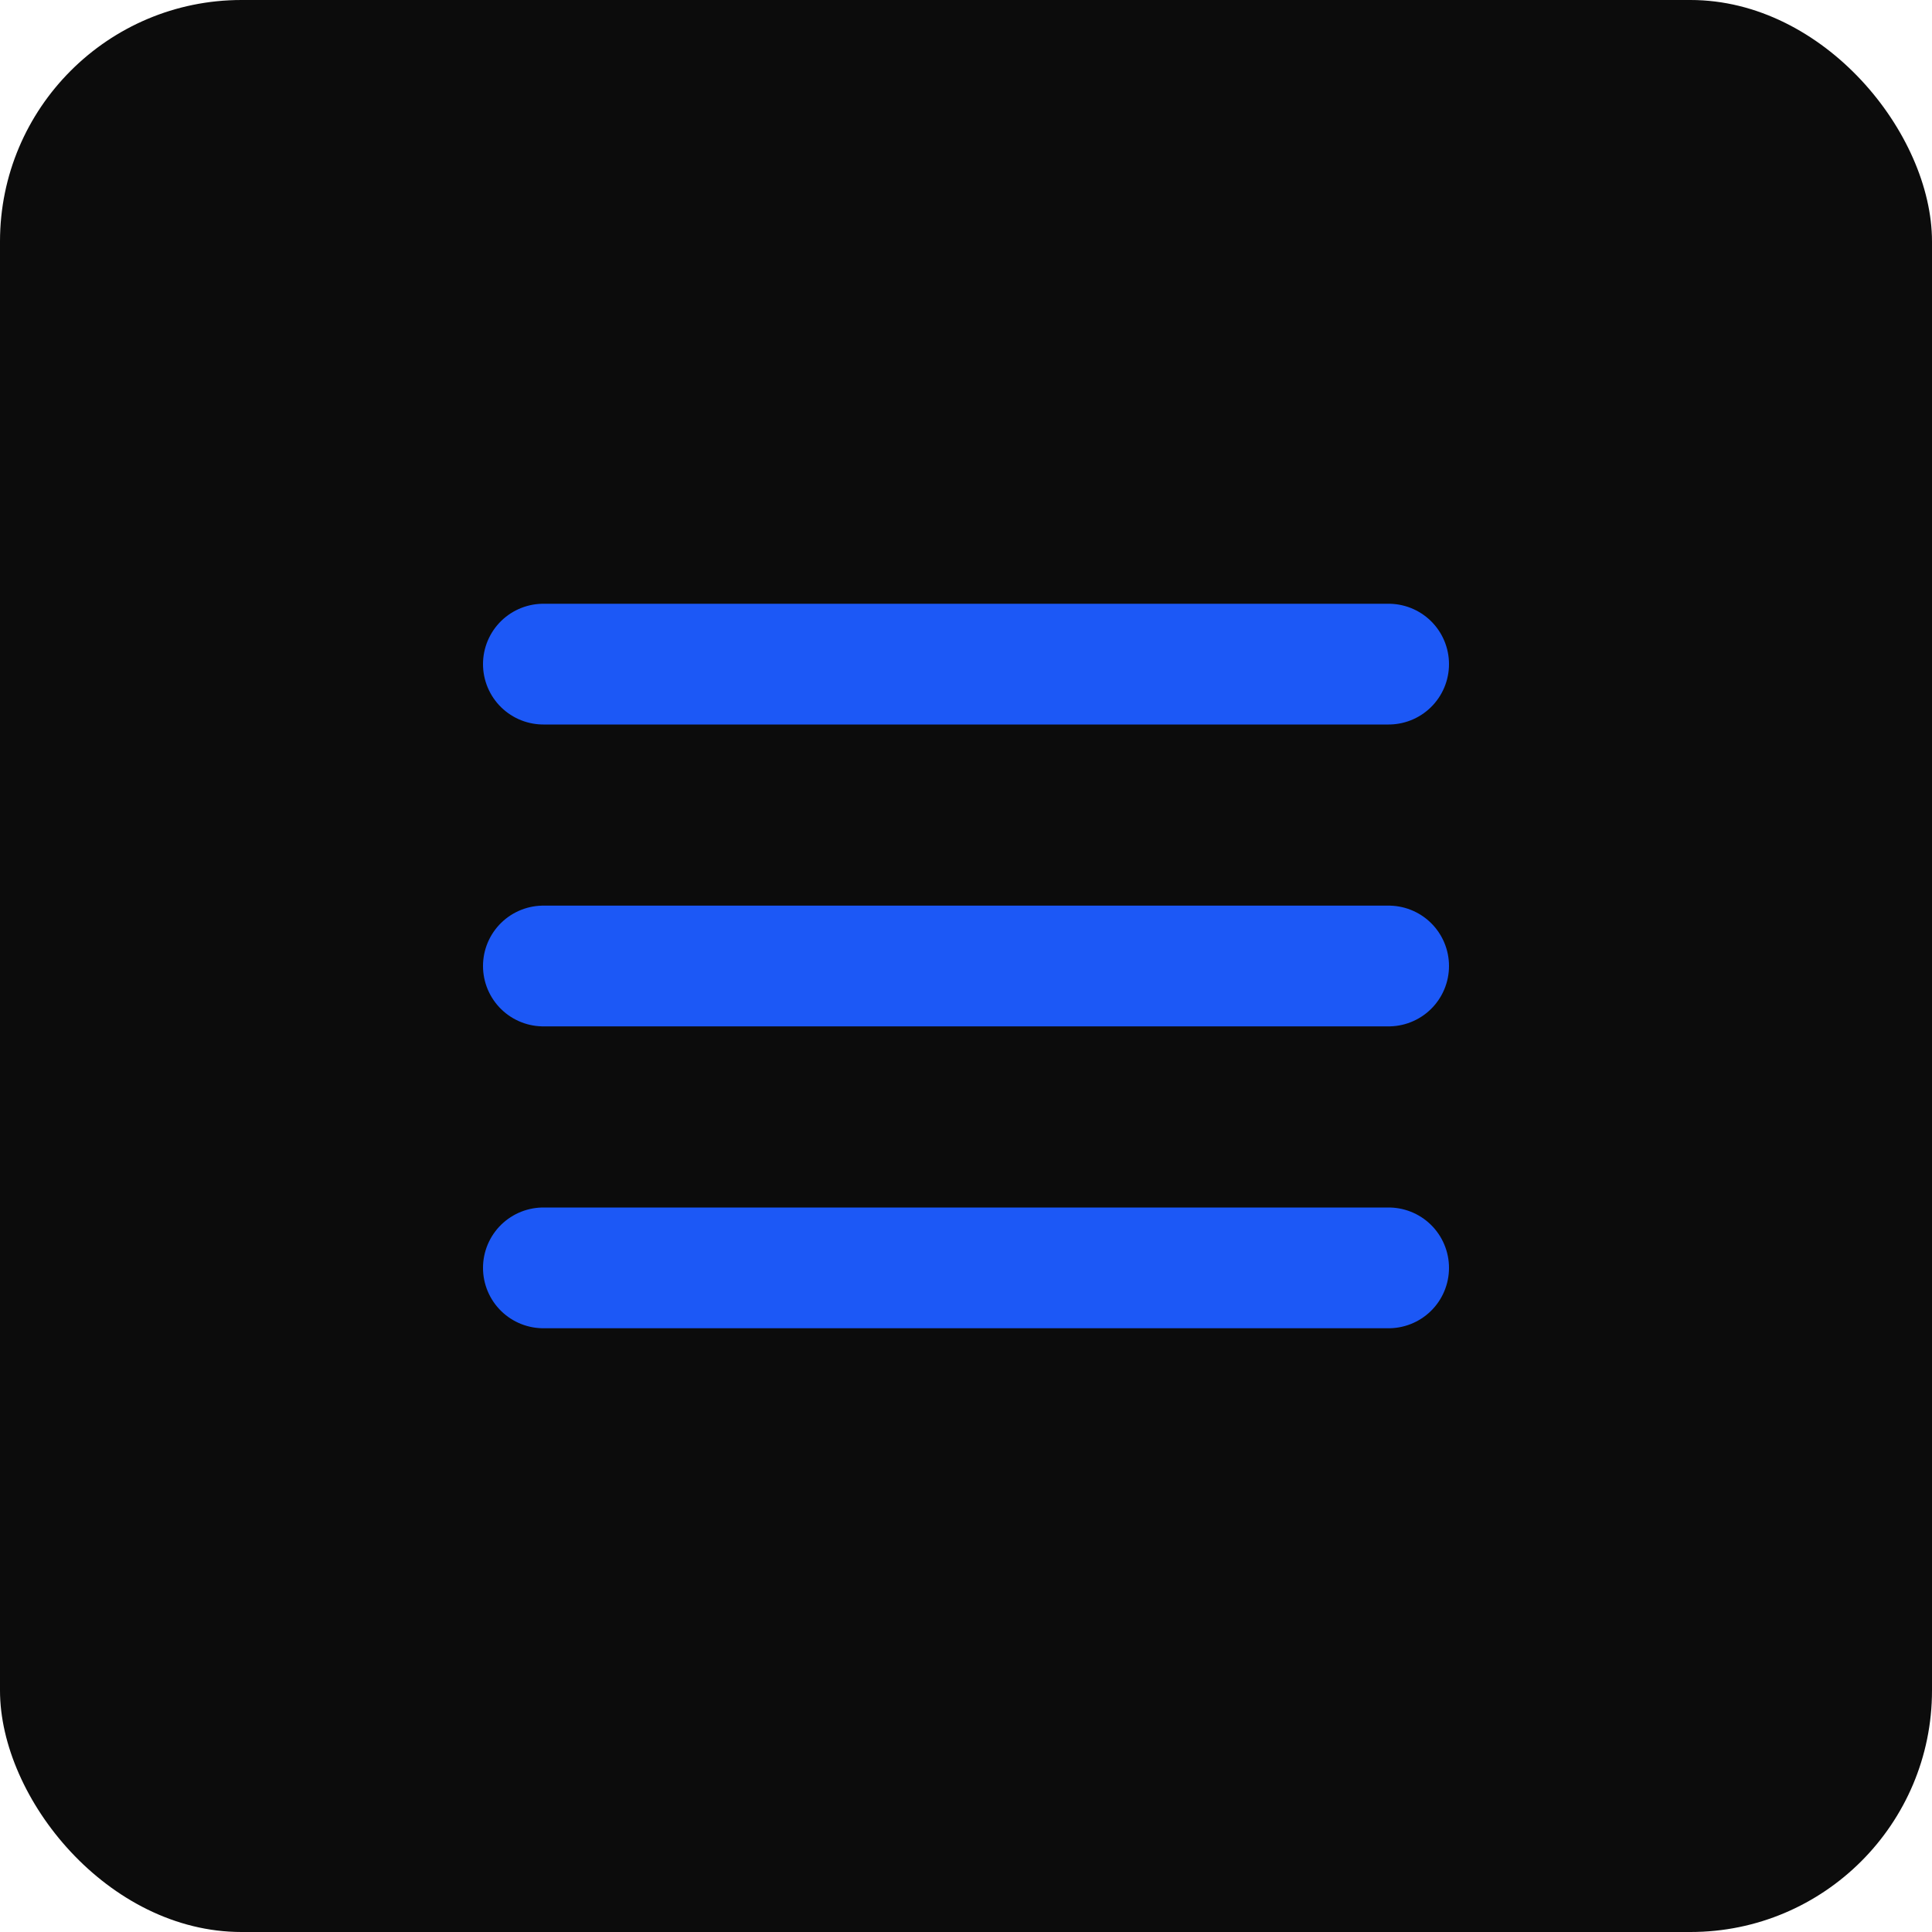
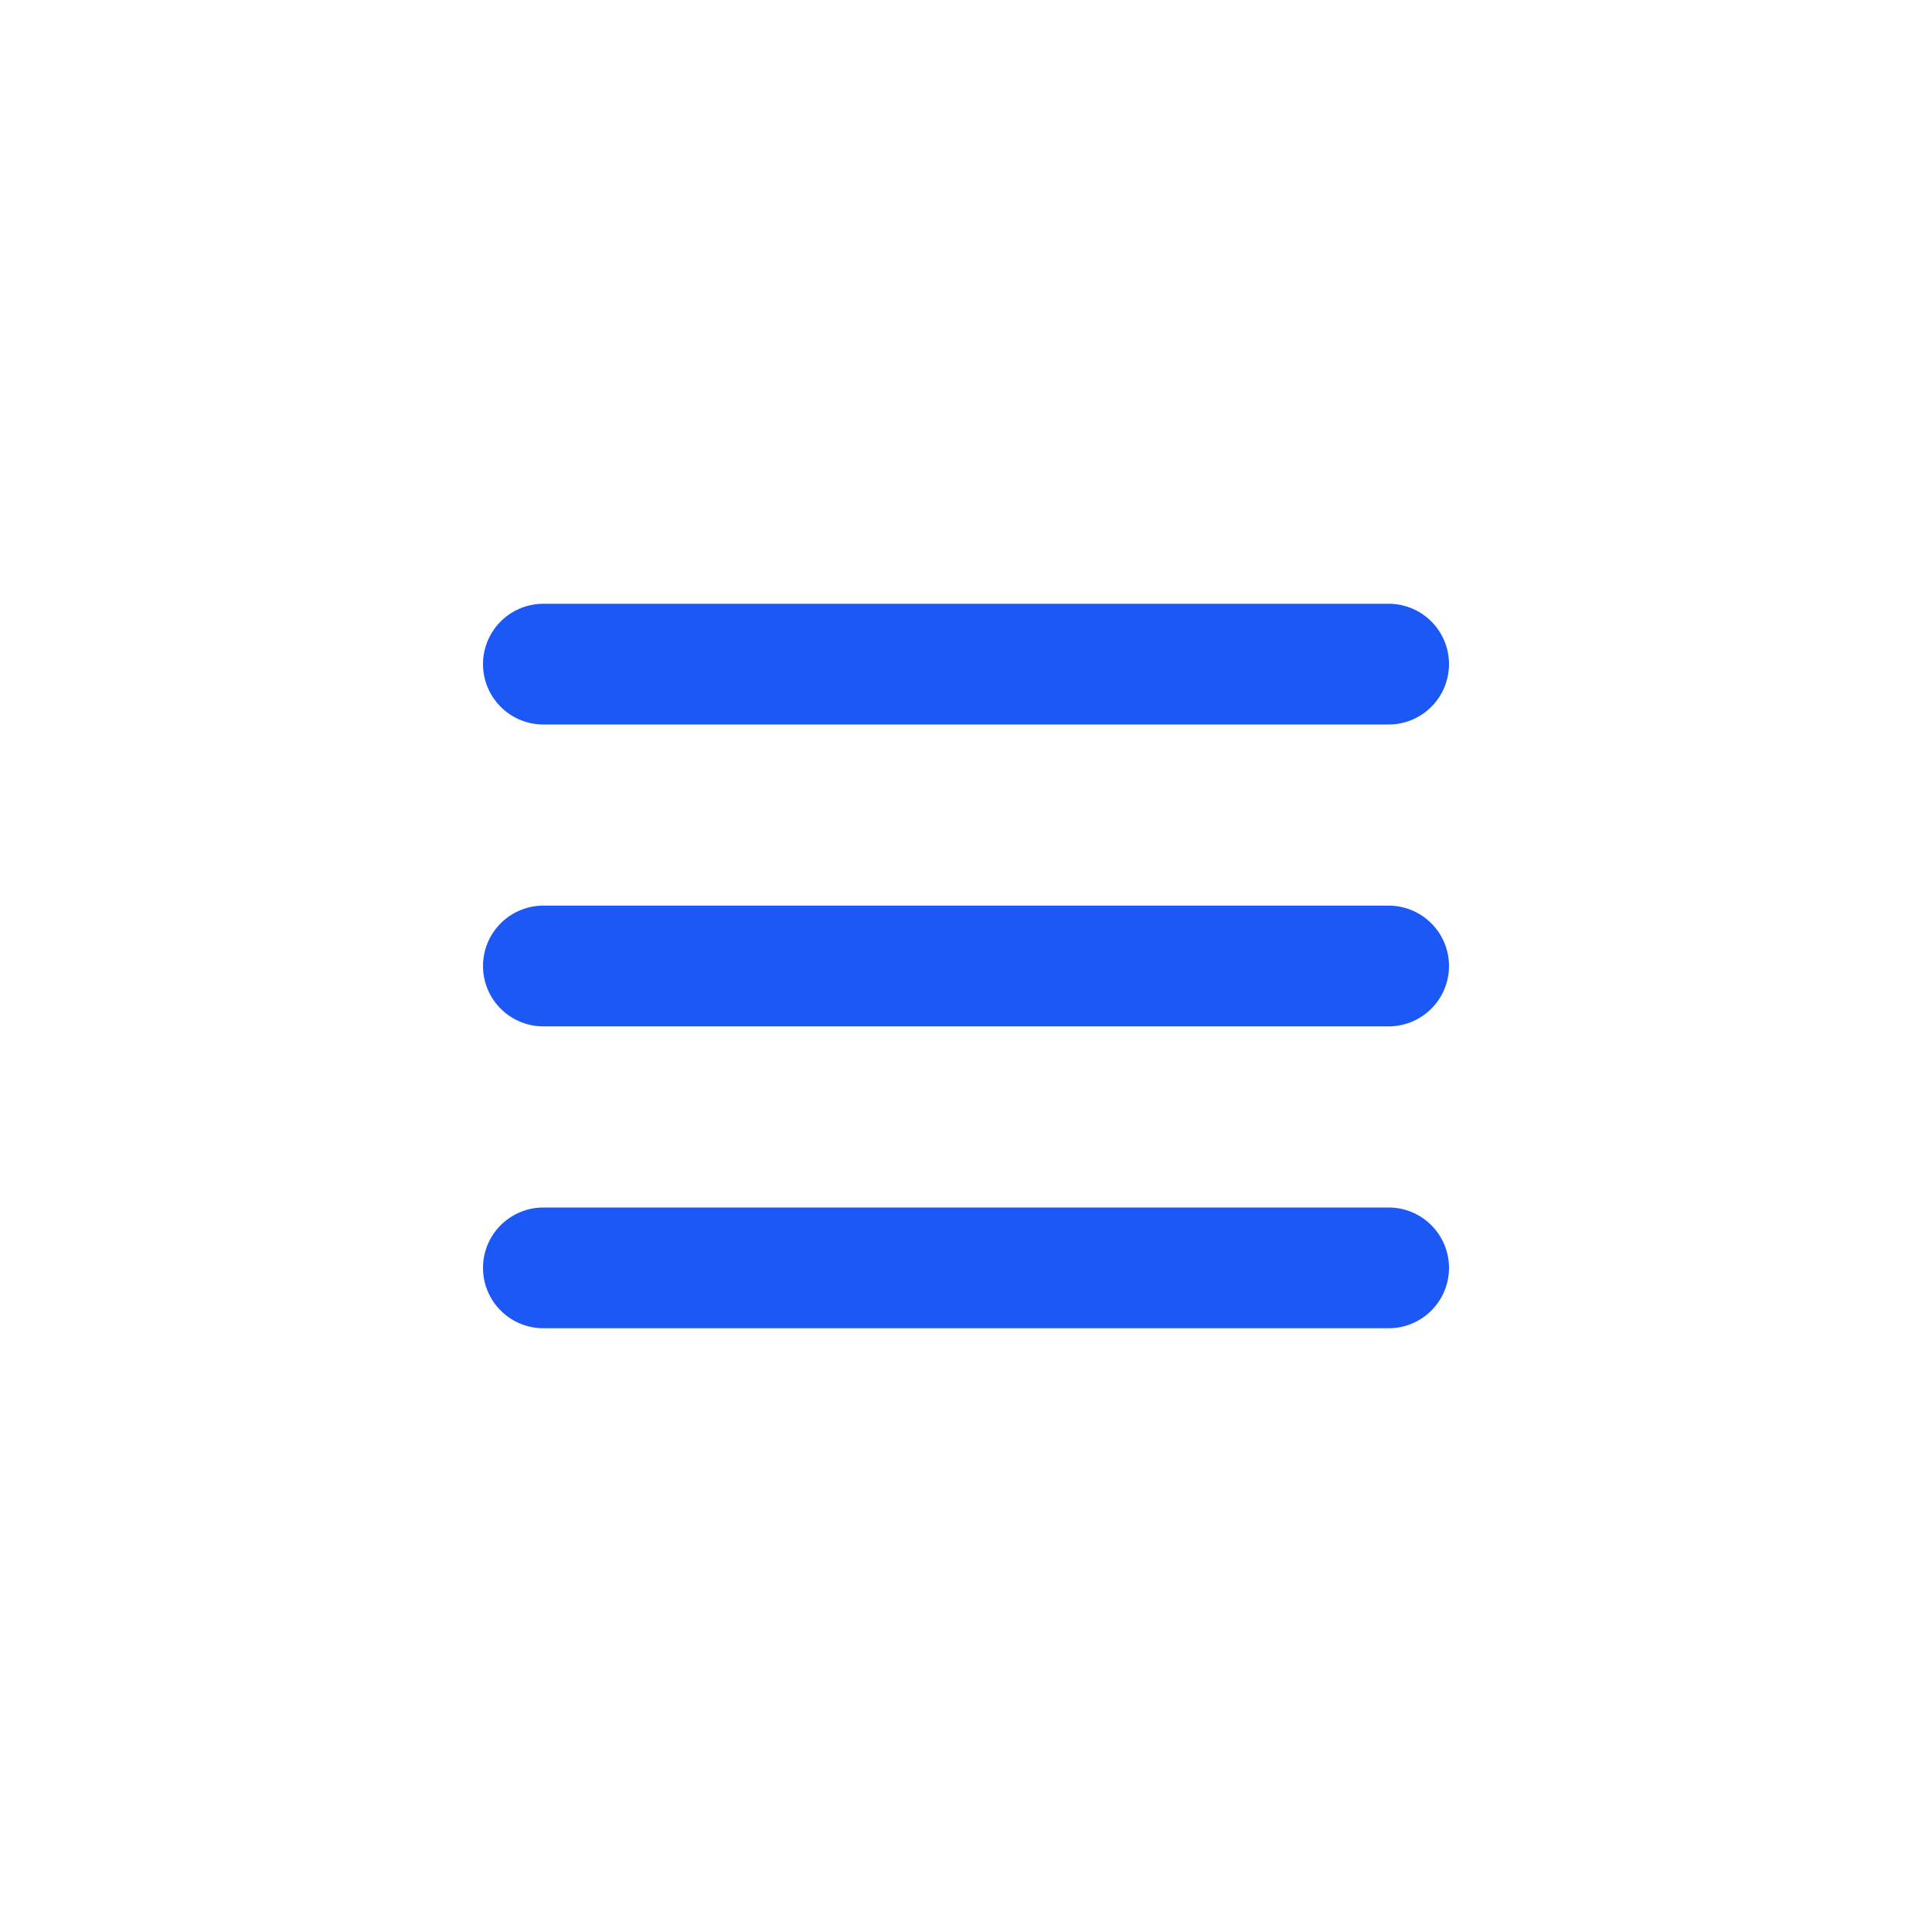
<svg xmlns="http://www.w3.org/2000/svg" width="32" height="32" viewBox="0 0 32 32" fill="none">
-   <rect width="32" height="32" rx="4" fill="#0C0C0C" />
  <path d="M9 21H23M9 16H23M9 11H23" stroke="#1C58F6" stroke-width="2" stroke-linecap="round" stroke-linejoin="round" />
</svg>